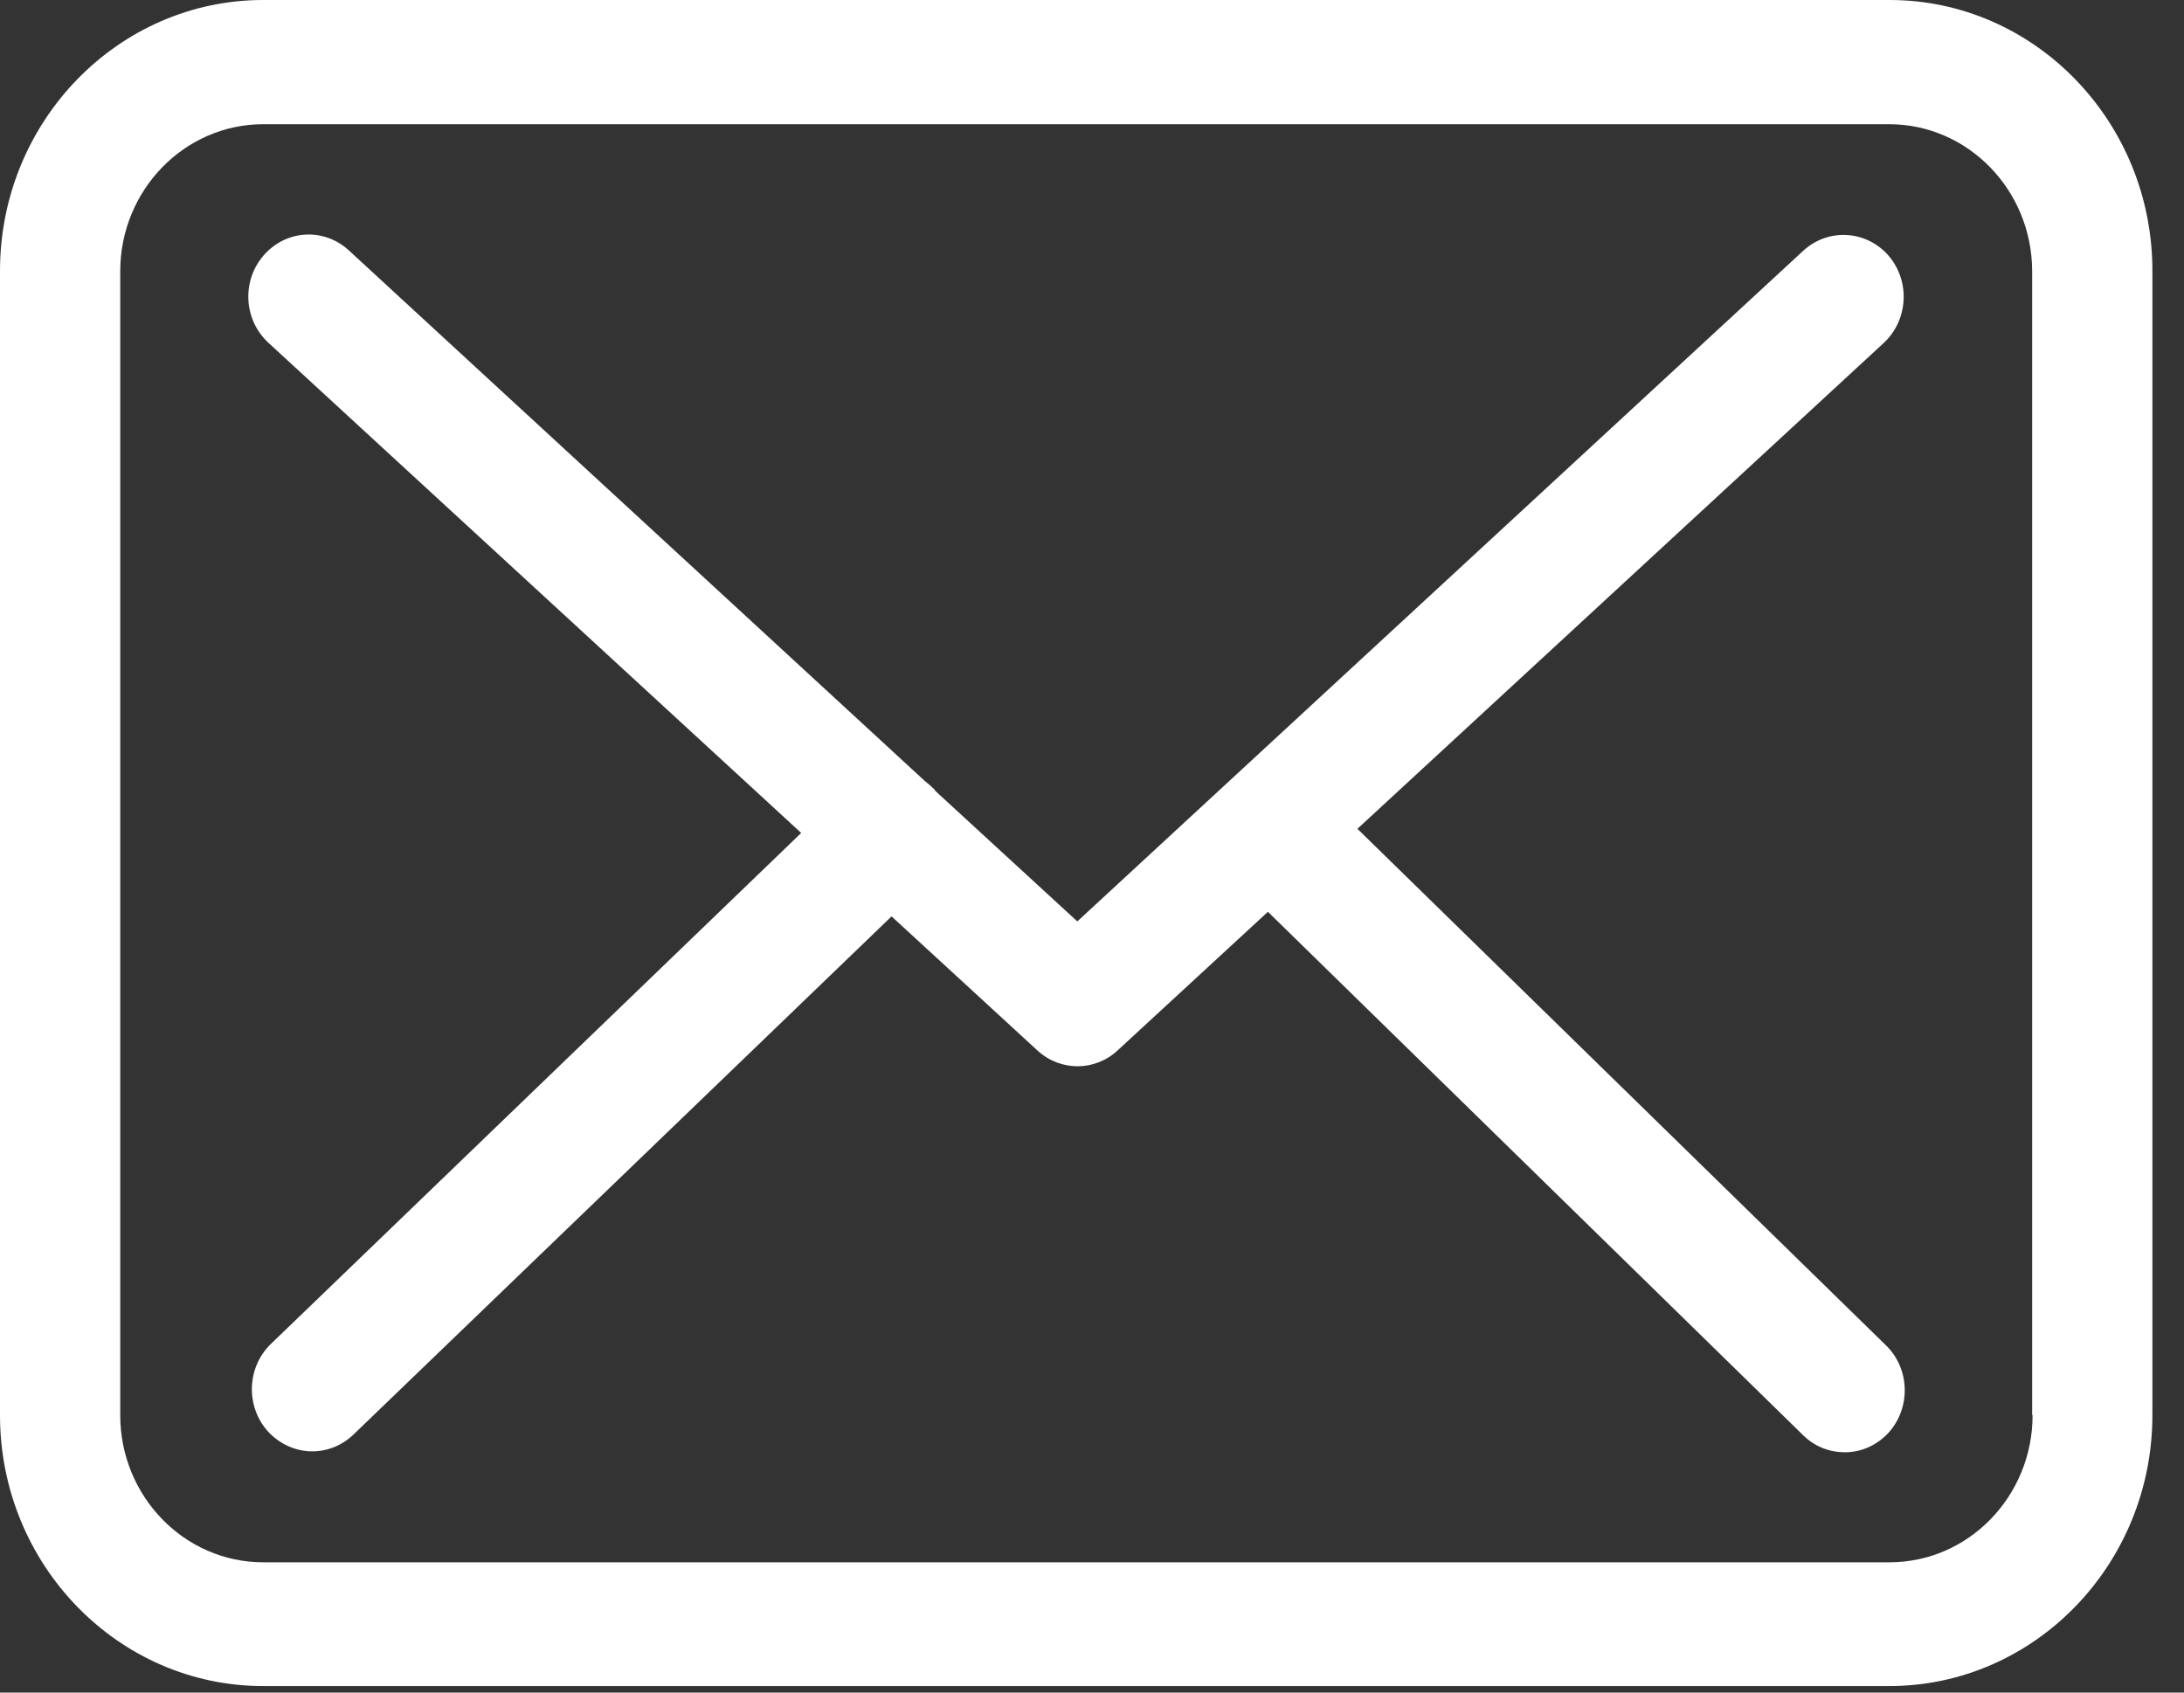
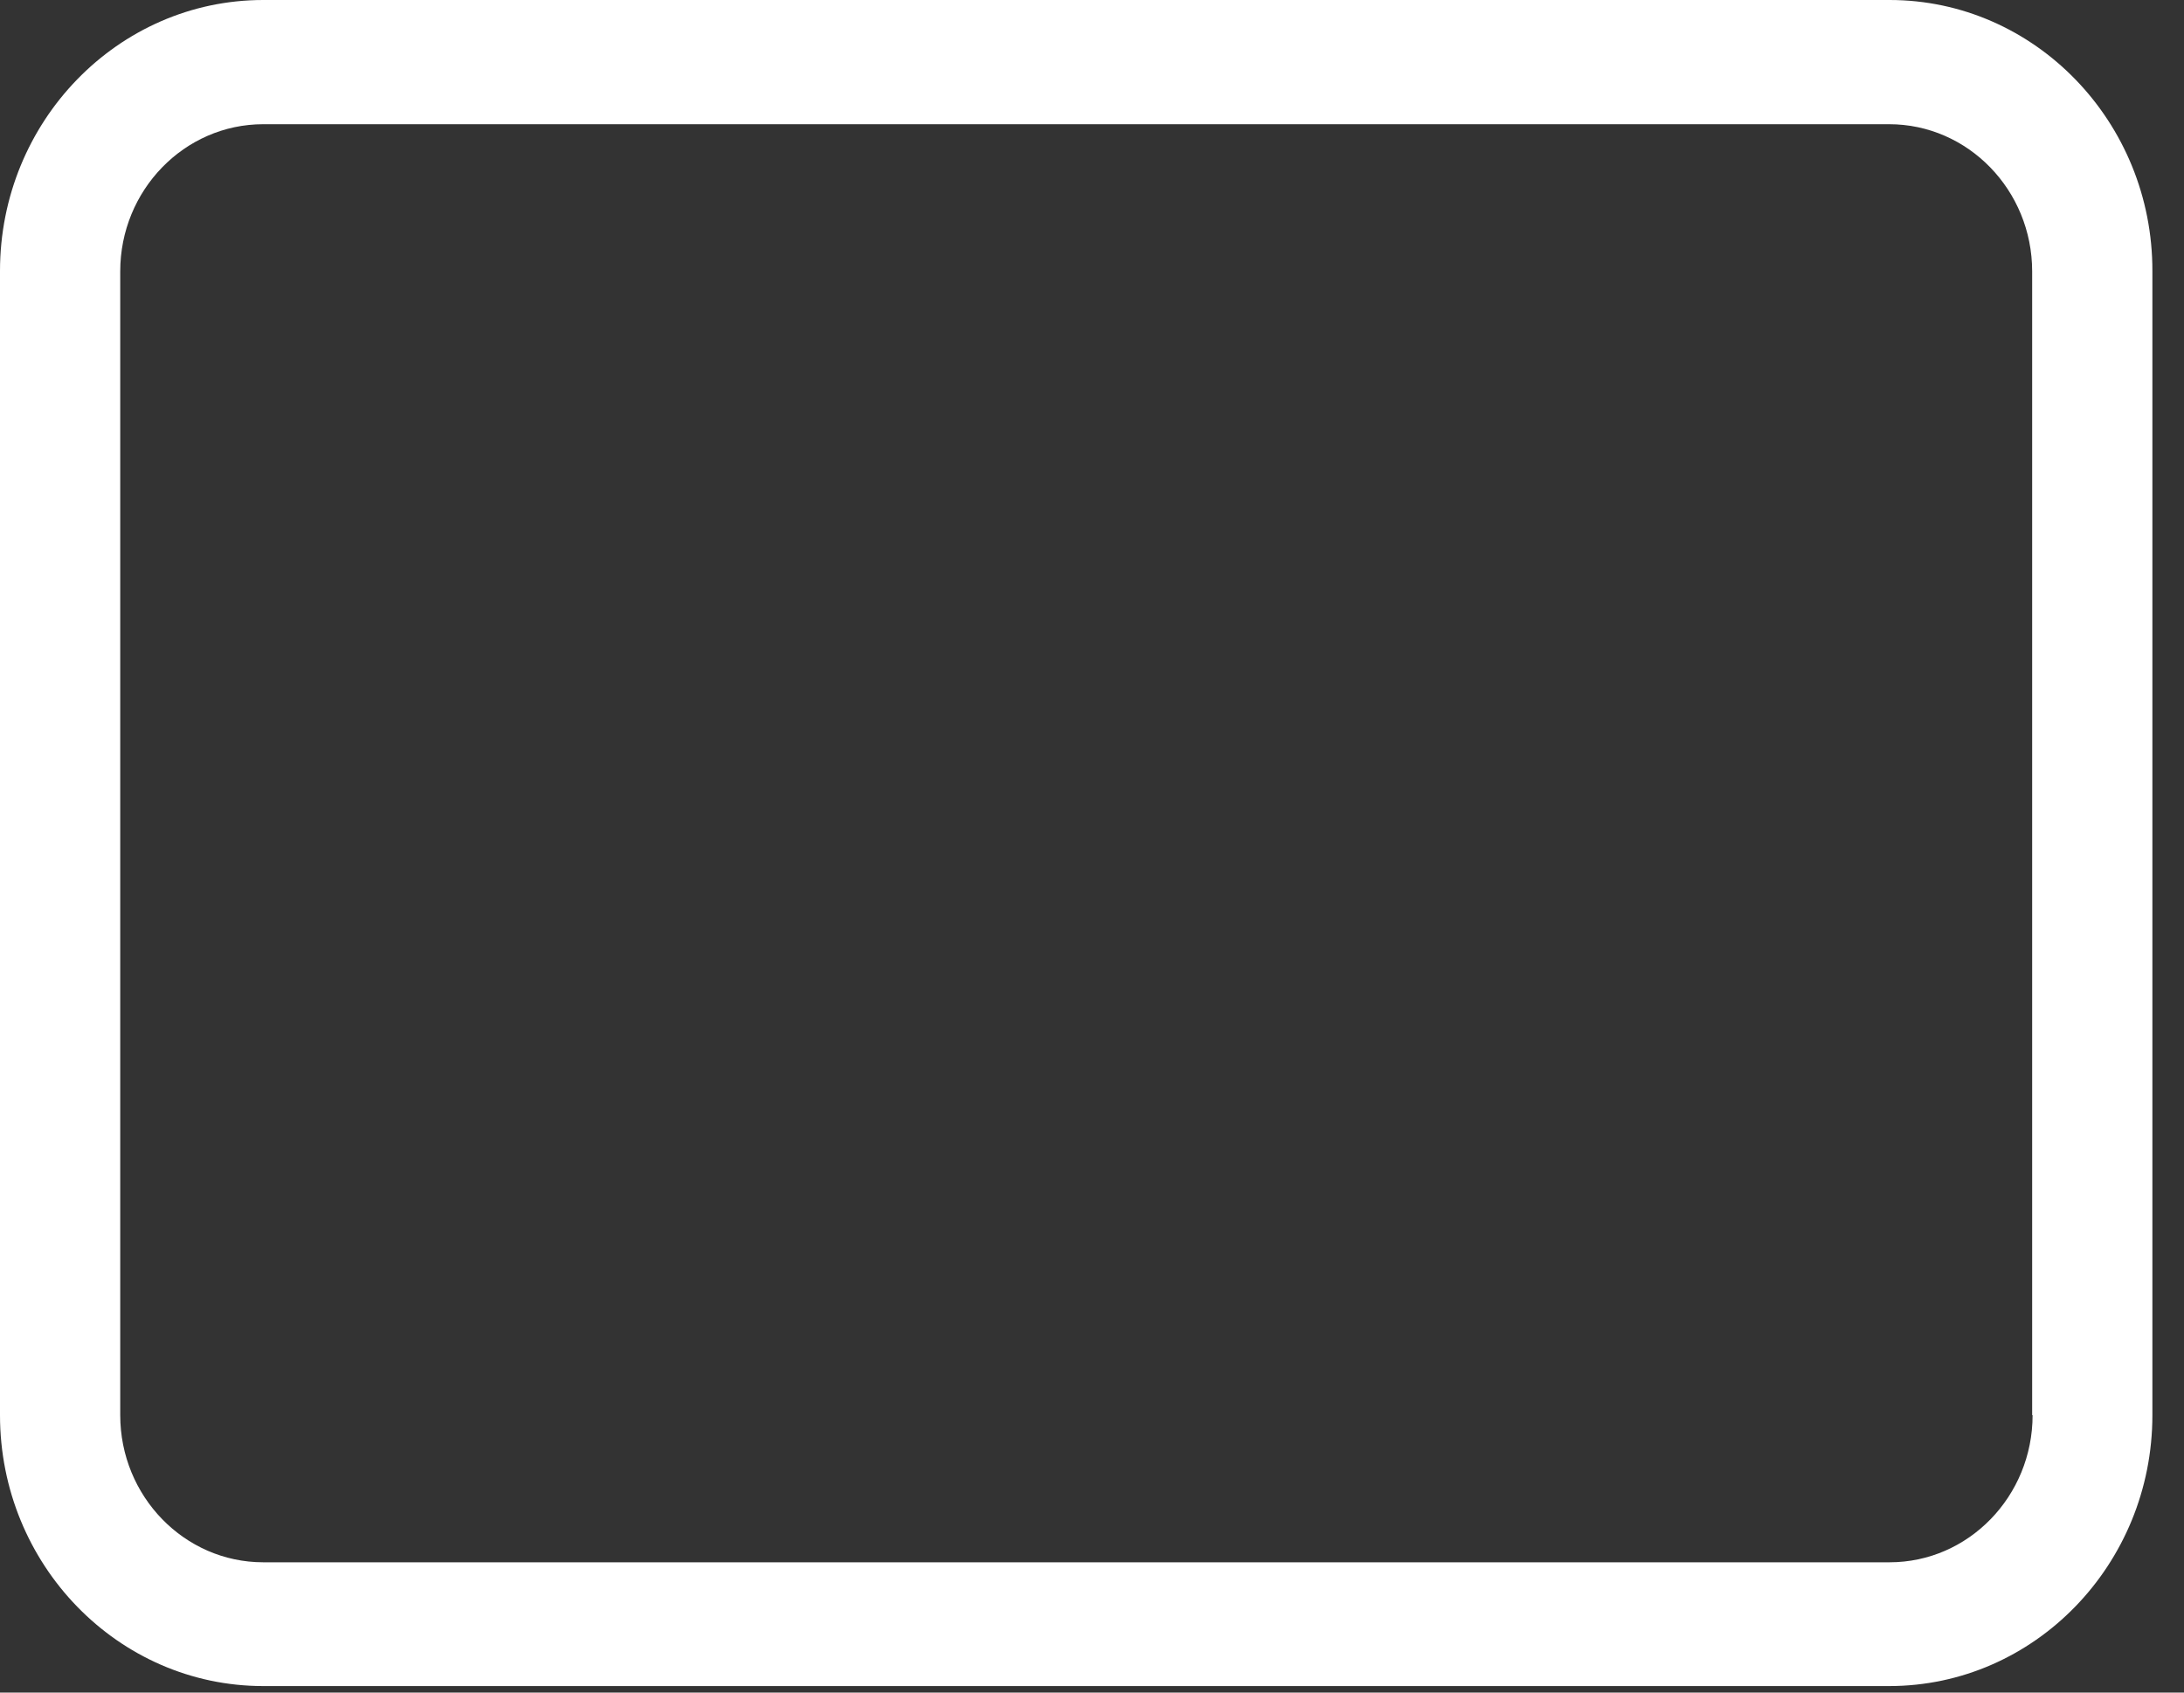
<svg xmlns="http://www.w3.org/2000/svg" width="40" height="31" viewBox="0 0 40 31" fill="none">
  <rect x="0" y="0" width="40" height="31" fill="#333333" stroke="none" />
  <path d="M34.608 0H4.821C2.162 0 0 2.225 0 4.962V25.919C0 28.656 2.162 30.881 4.821 30.881H34.6C37.259 30.881 39.421 28.656 39.421 25.919V4.97C39.429 2.233 37.267 0 34.608 0ZM37.227 25.919C37.227 27.405 36.052 28.614 34.608 28.614H4.821C3.377 28.614 2.202 27.405 2.202 25.919V4.97C2.202 3.484 3.377 2.275 4.821 2.275H34.6C36.044 2.275 37.219 3.484 37.219 4.97V25.919H37.227Z" fill="white" />
-   <path d="M24.861 15.18L34.502 6.28C34.951 5.861 34.992 5.147 34.584 4.677C34.176 4.215 33.483 4.173 33.026 4.593L19.731 16.876L17.137 14.492C17.129 14.483 17.121 14.475 17.121 14.466C17.064 14.408 17.006 14.357 16.941 14.307L6.387 4.584C5.93 4.165 5.237 4.207 4.829 4.677C4.421 5.147 4.462 5.861 4.918 6.28L14.674 15.256L4.959 24.617C4.519 25.046 4.494 25.759 4.91 26.221C5.13 26.456 5.424 26.582 5.718 26.582C5.987 26.582 6.256 26.481 6.468 26.28L16.329 16.784L19.005 19.244C19.217 19.437 19.478 19.529 19.739 19.529C20 19.529 20.269 19.428 20.473 19.235L23.222 16.7L33.026 26.288C33.238 26.498 33.516 26.599 33.785 26.599C34.078 26.599 34.364 26.481 34.584 26.246C35 25.793 34.984 25.071 34.543 24.642L24.861 15.18Z" fill="white" />
</svg>